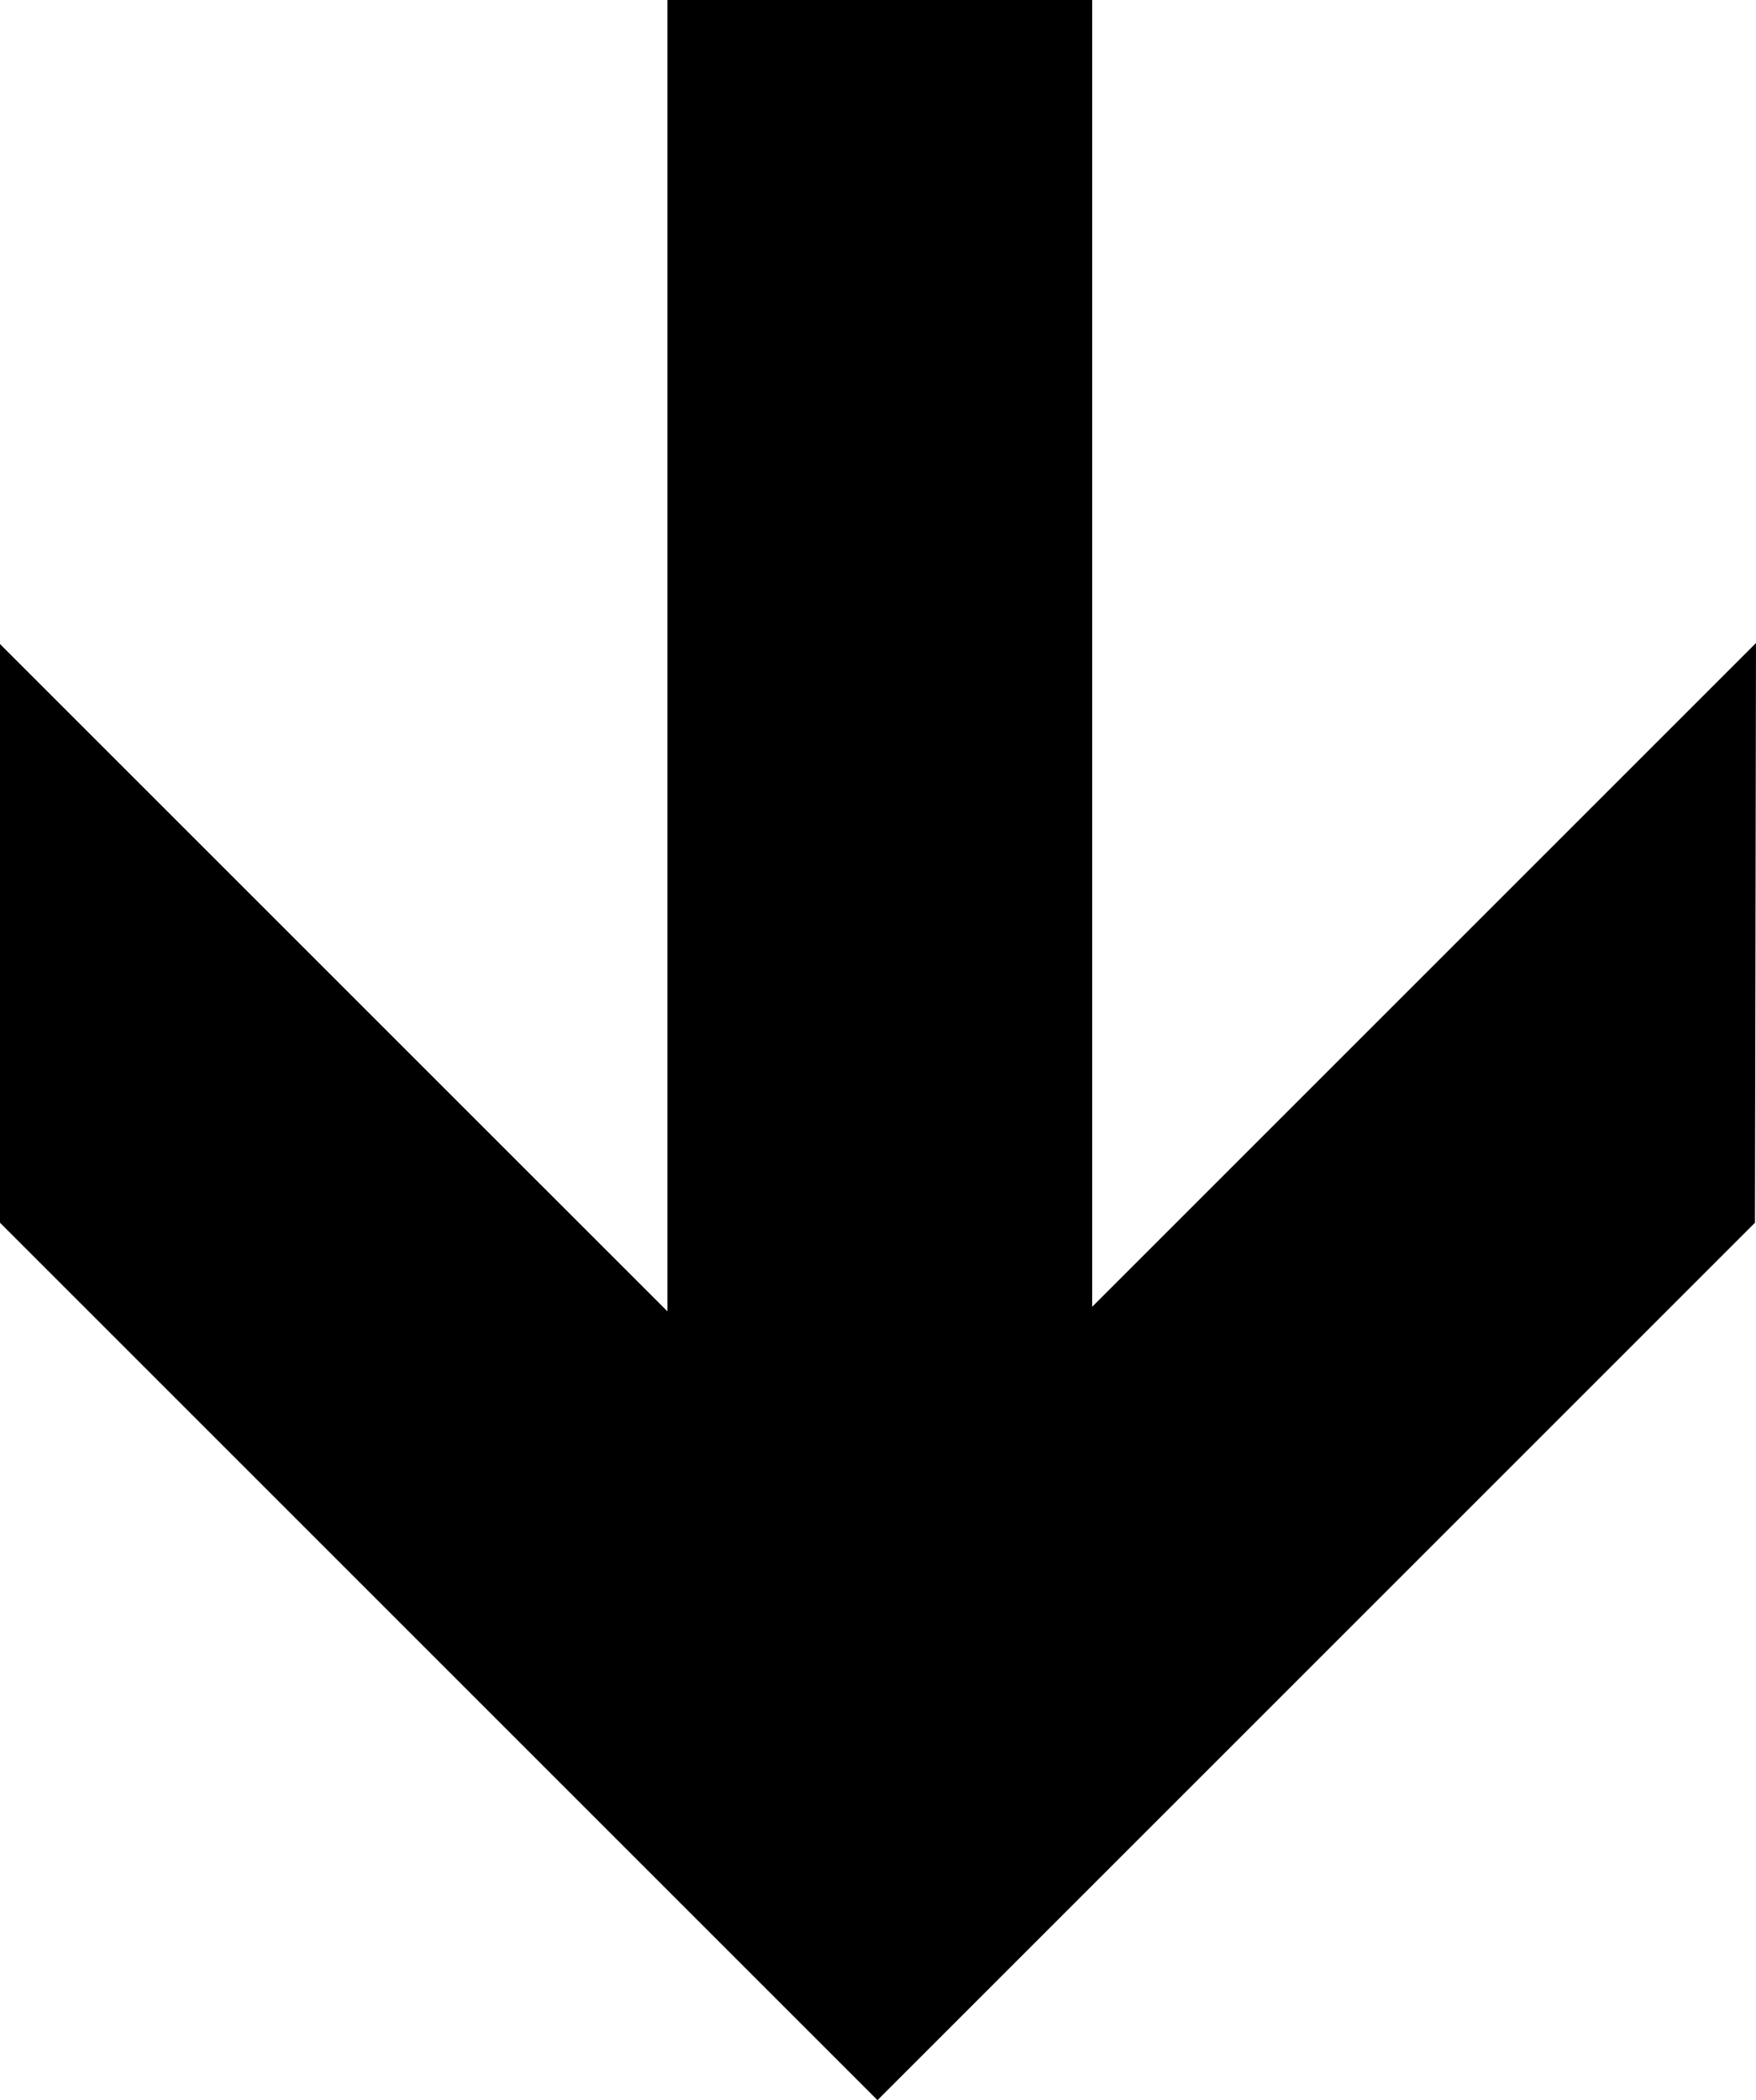
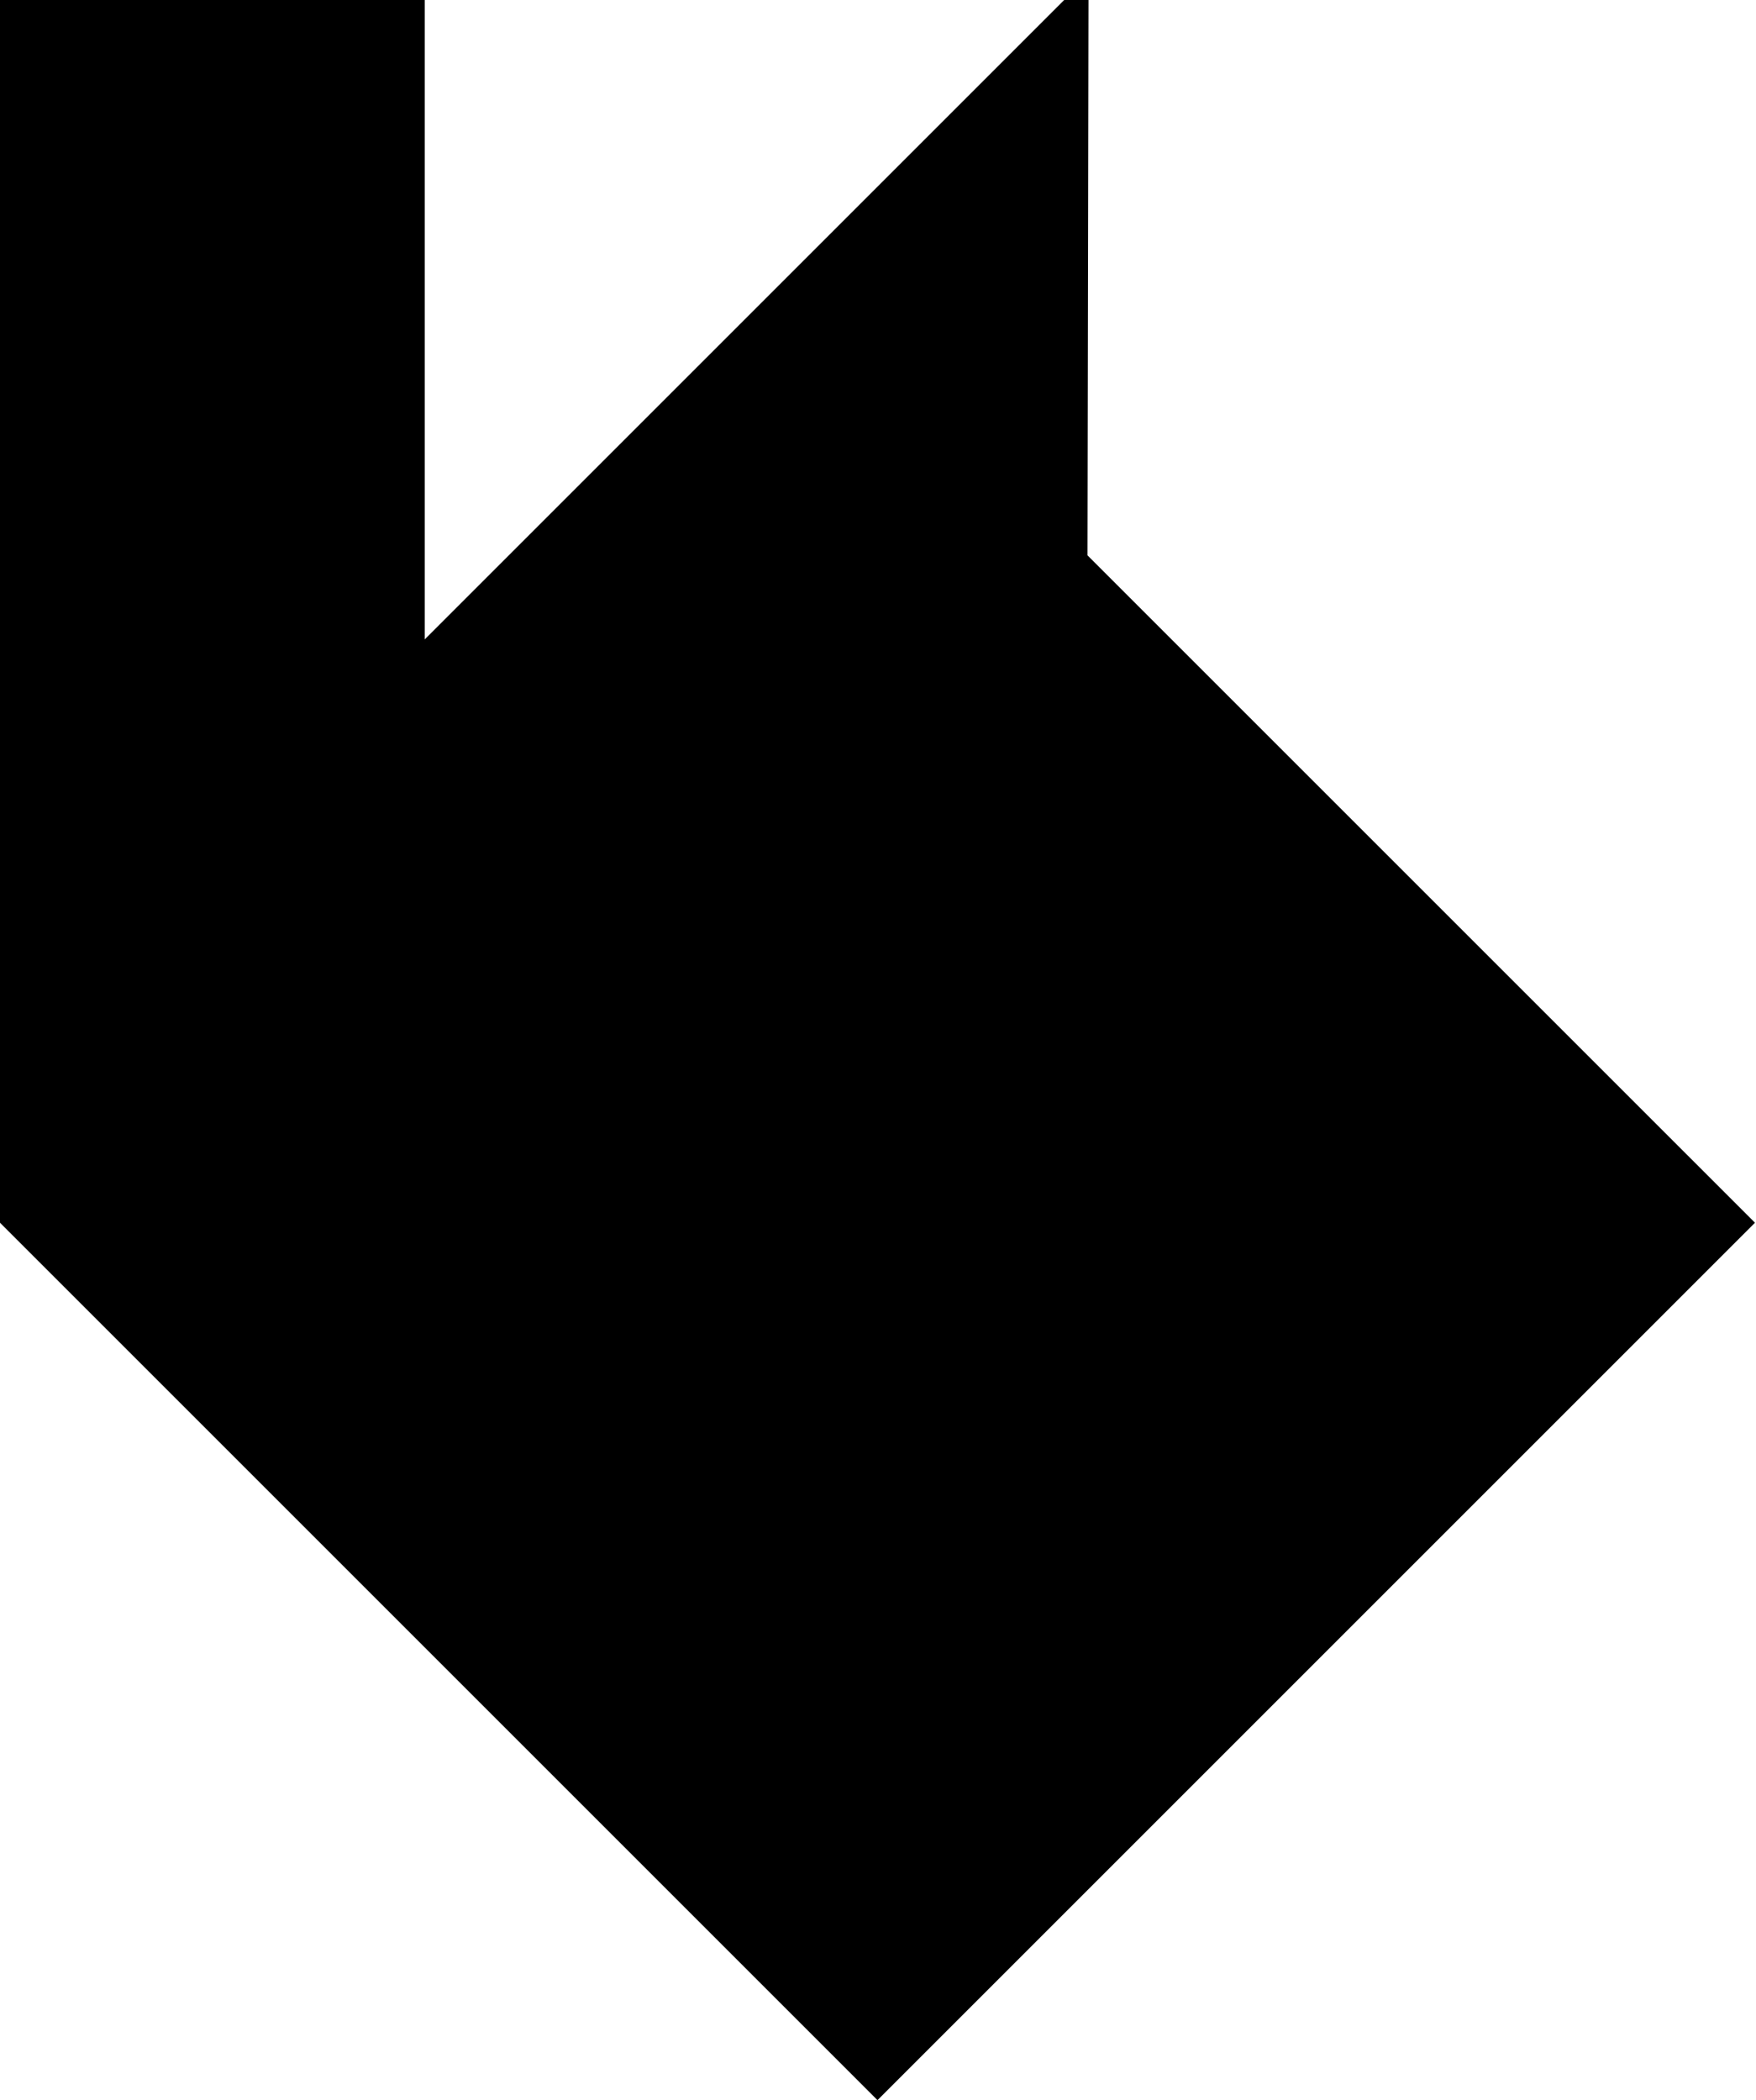
<svg xmlns="http://www.w3.org/2000/svg" xmlns:ns1="http://inkscape.sourceforge.net/DTD/sodipodi-0.dtd" xmlns:ns2="http://www.inkscape.org/namespaces/inkscape" id="svg3682" ns1:docname="AIGA_Down_Arrow_1.svg" viewBox="0 0 360.61 431.32" ns1:version="0.32" ns2:version="0.41" ns1:docbase="/datas/Projs/Cliparts Stocker/tmp/AIGA">
  <ns1:namedview id="base" bordercolor="#666666" ns2:pageshadow="2" ns2:window-width="640" pagecolor="#ffffff" ns2:zoom="0.43415836" ns2:window-x="5" borderopacity="1.0" ns2:current-layer="svg3682" ns2:cx="305.25953" ns2:cy="417.84947" ns2:window-y="70" ns2:window-height="543" ns2:pageopacity="0.0" />
  <g id="g3692">
-     <path id="path3694" style="fill:#000000" d="m360.4 251.12l-180.2 180.2-180.2-180.2v-118.85l137.07 137.06v-269.33l87.22 0v268.38l136.32-136.32-0.21 119.06z" />
+     <path id="path3694" style="fill:#000000" d="m360.4 251.12l-180.2 180.2-180.2-180.2v-118.85v-269.33l87.22 0v268.38l136.32-136.32-0.21 119.06z" />
  </g>
</svg>